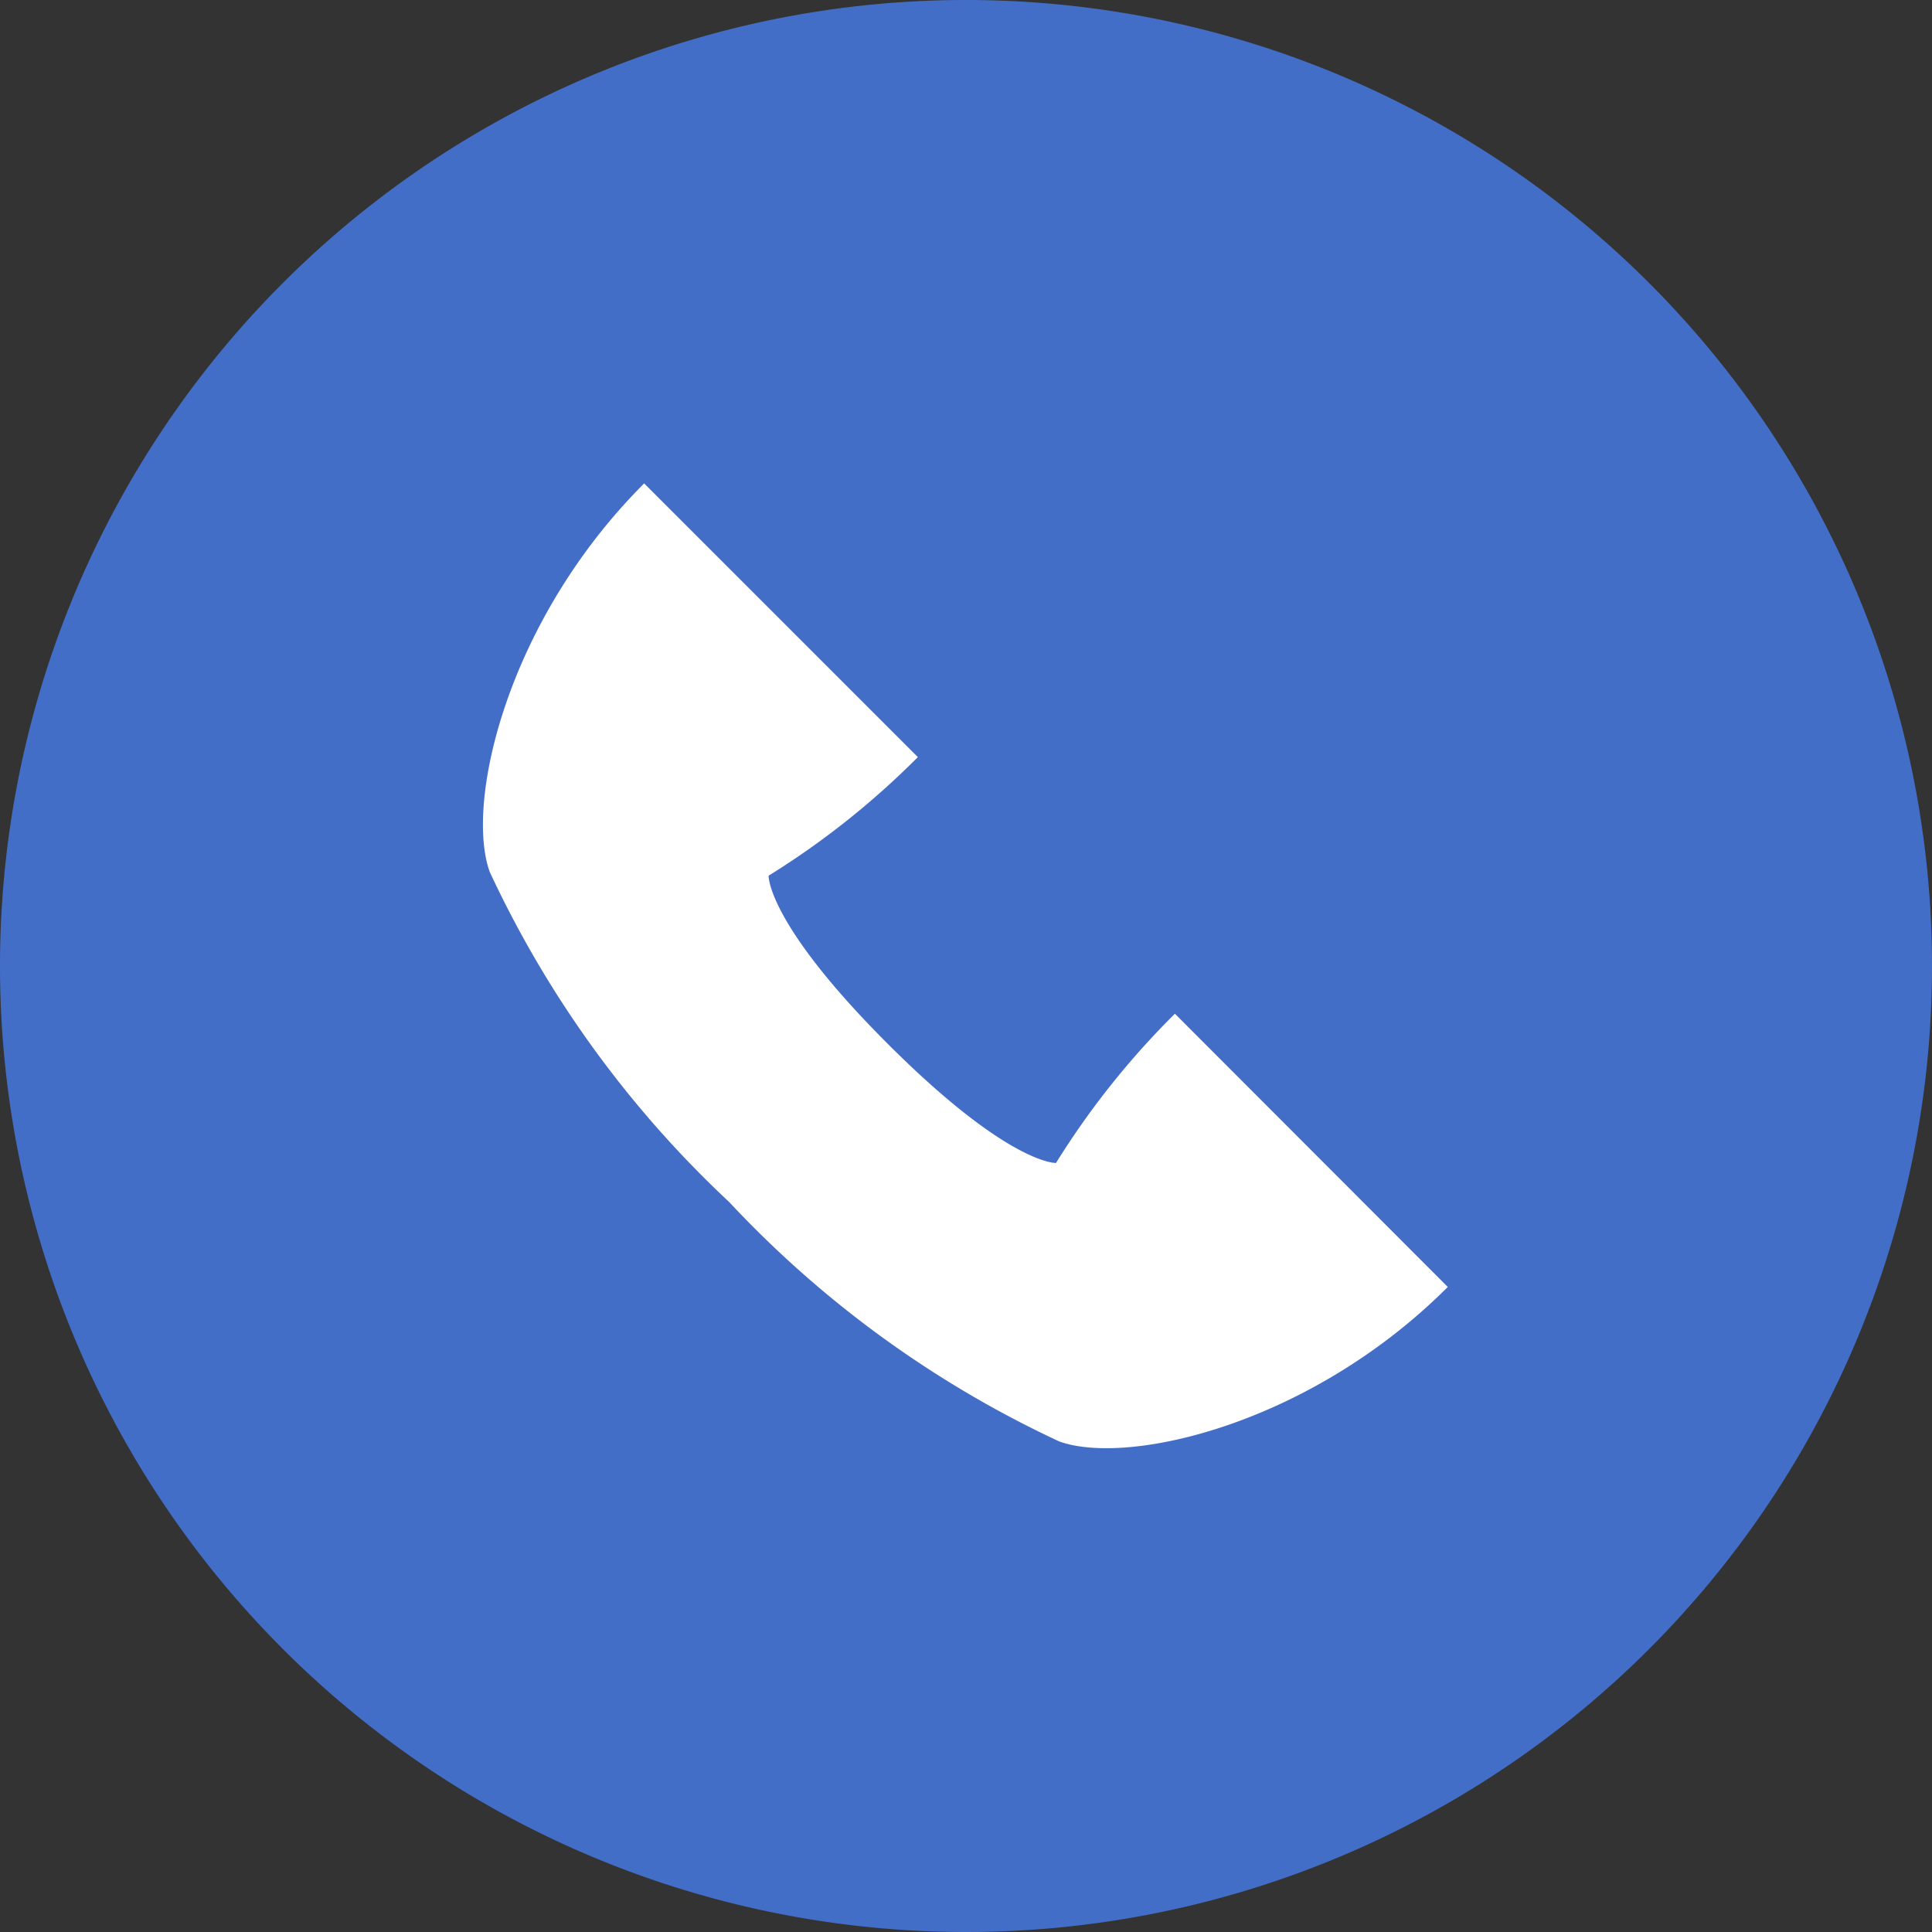
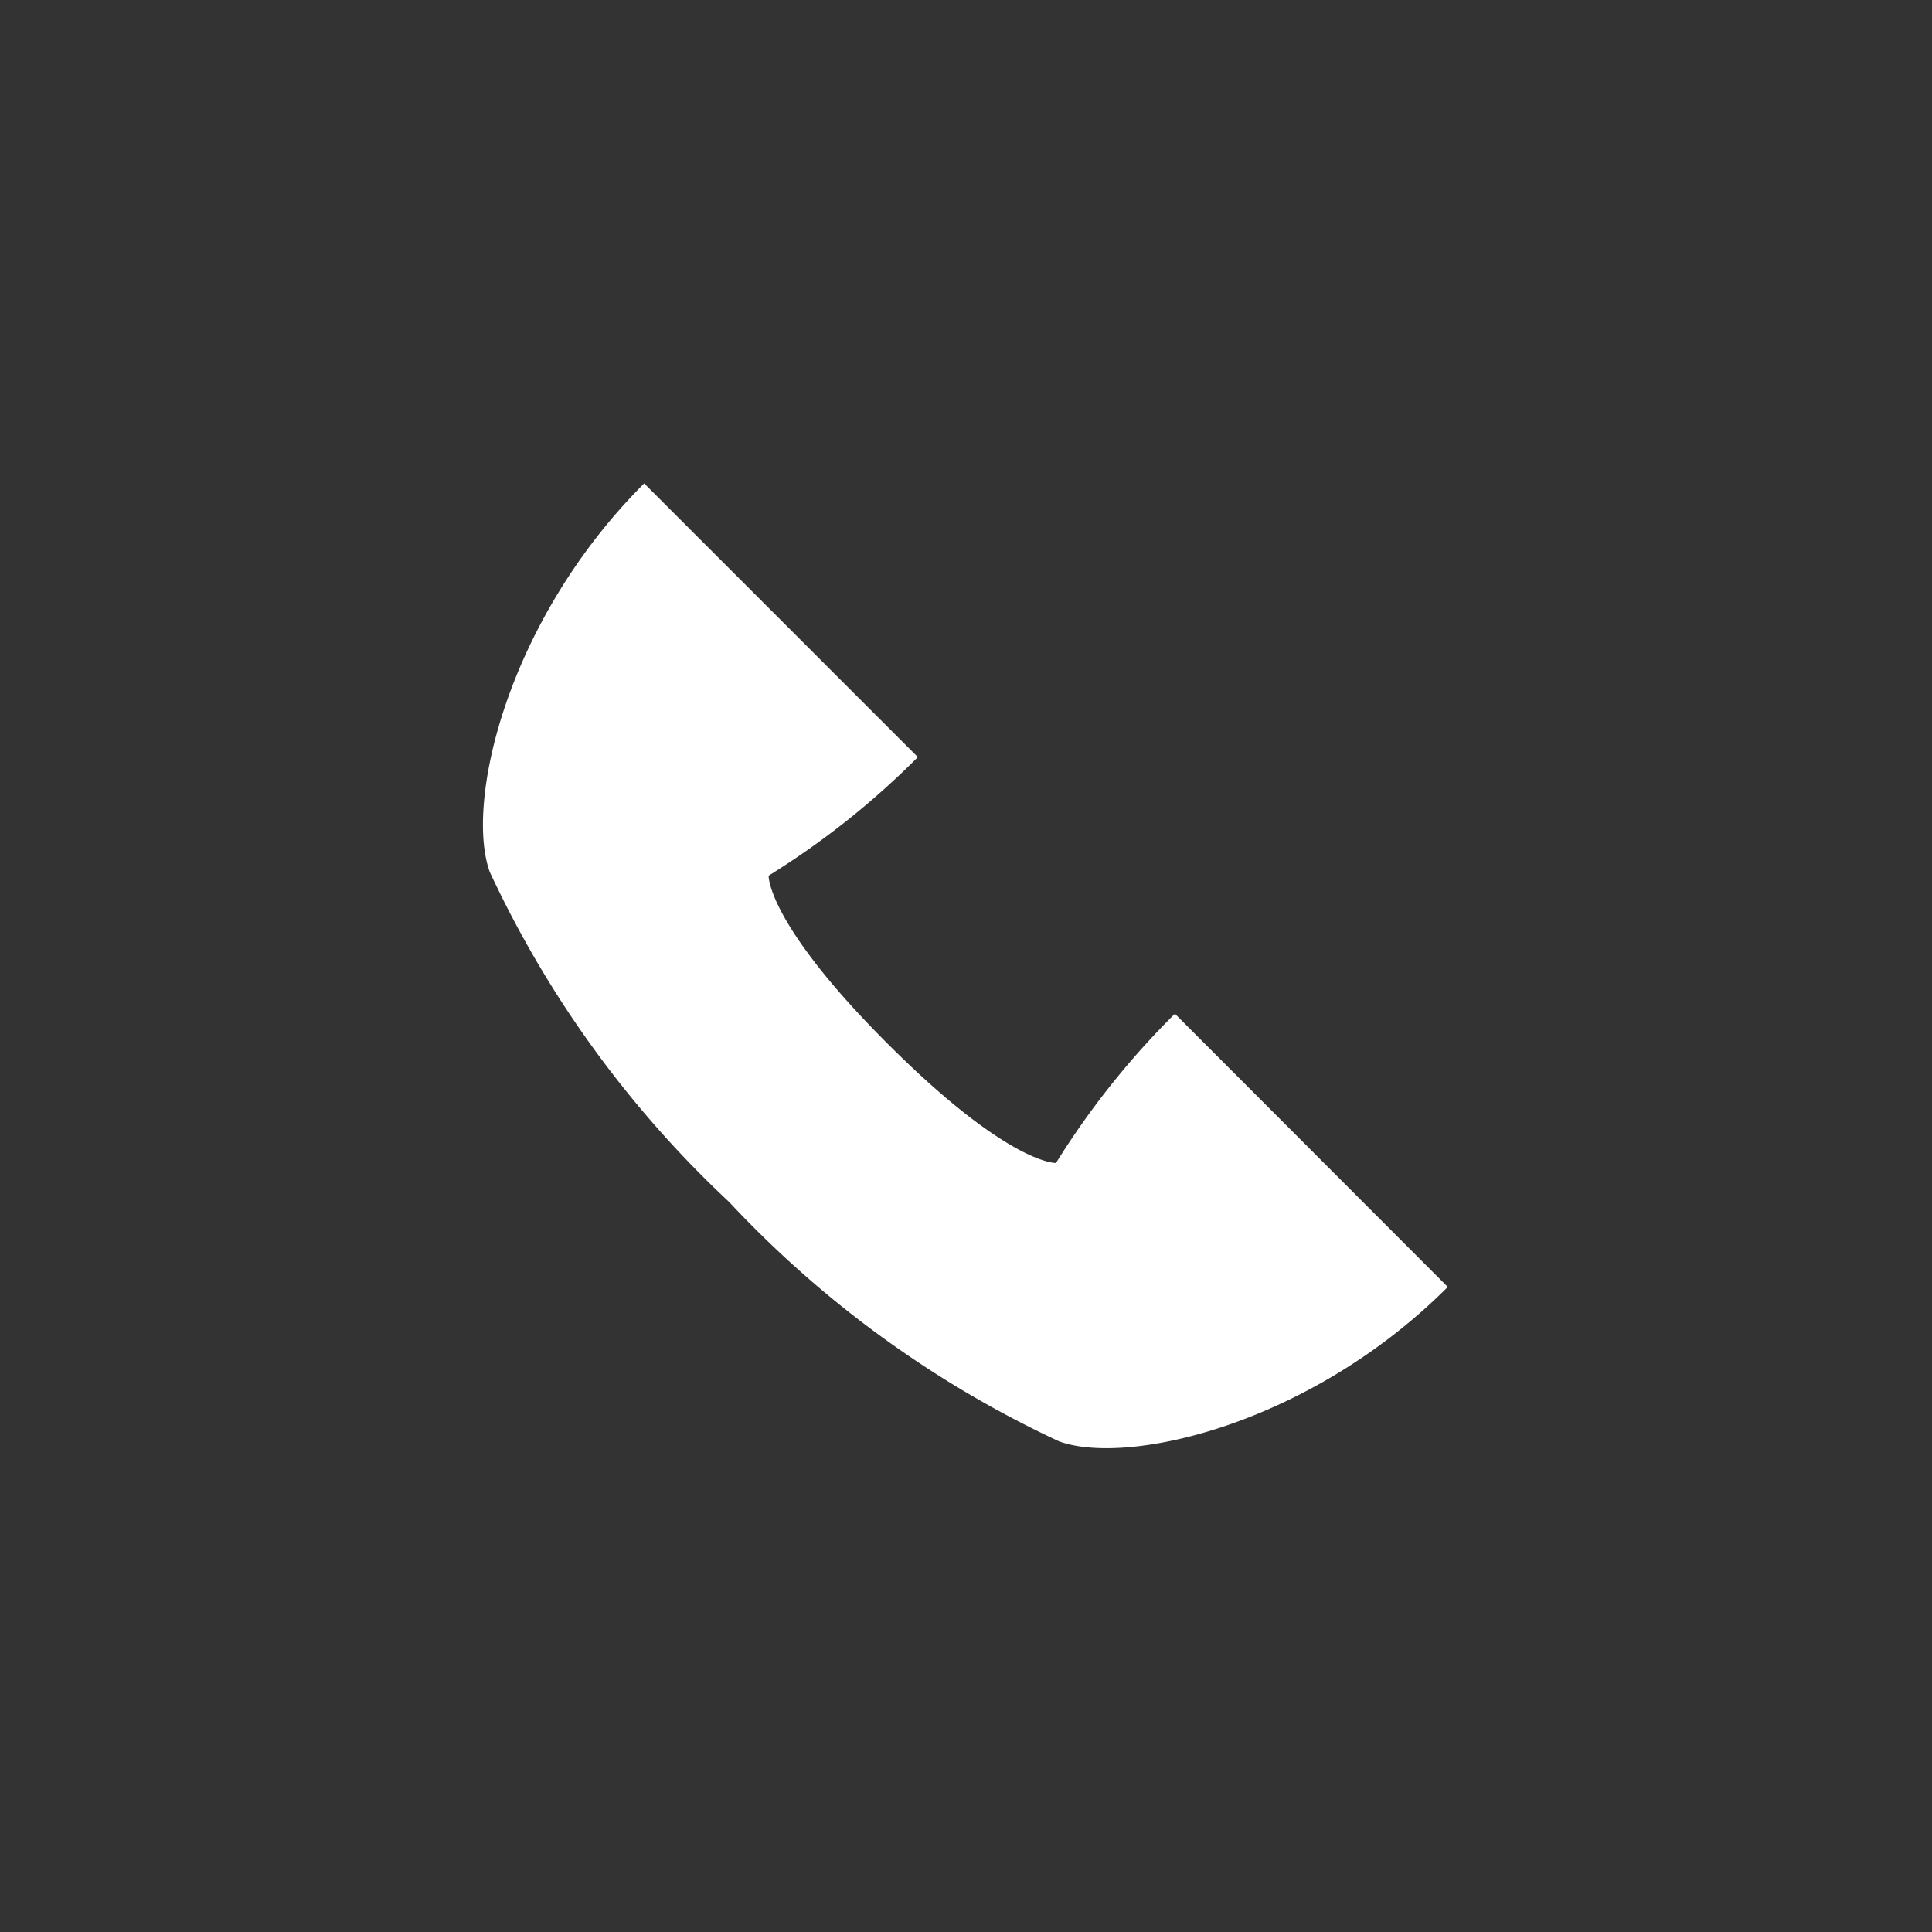
<svg xmlns="http://www.w3.org/2000/svg" width="24" height="24" viewBox="0 0 24 24">
  <rect x="0" y="0" width="24" height="24" fill="#333333" stroke="none" />
  <g id="グループ_22391" data-name="グループ 22391" transform="translate(-770 -4062)">
-     <path id="パス_15395" data-name="パス 15395" d="M12,0A12,12,0,1,1,0,12,12,12,0,0,1,12,0Z" transform="translate(770 4062)" fill="#436ec8" />
    <path id="パス_15396" data-name="パス 15396" d="M664.477,62.89A10.145,10.145,0,0,0,663,64.744s-.585.024-2.09-1.48-1.48-2.089-1.48-2.089a10.169,10.169,0,0,0,1.854-1.473l-3.4-3.4c-1.712,1.712-2.227,3.974-1.918,4.827a13.283,13.283,0,0,0,2.974,4.1,13.286,13.286,0,0,0,4.1,2.974c.853.308,3.116-.207,4.827-1.919Z" transform="translate(120.118 4011.703)" fill="#fff" />
  </g>
</svg>